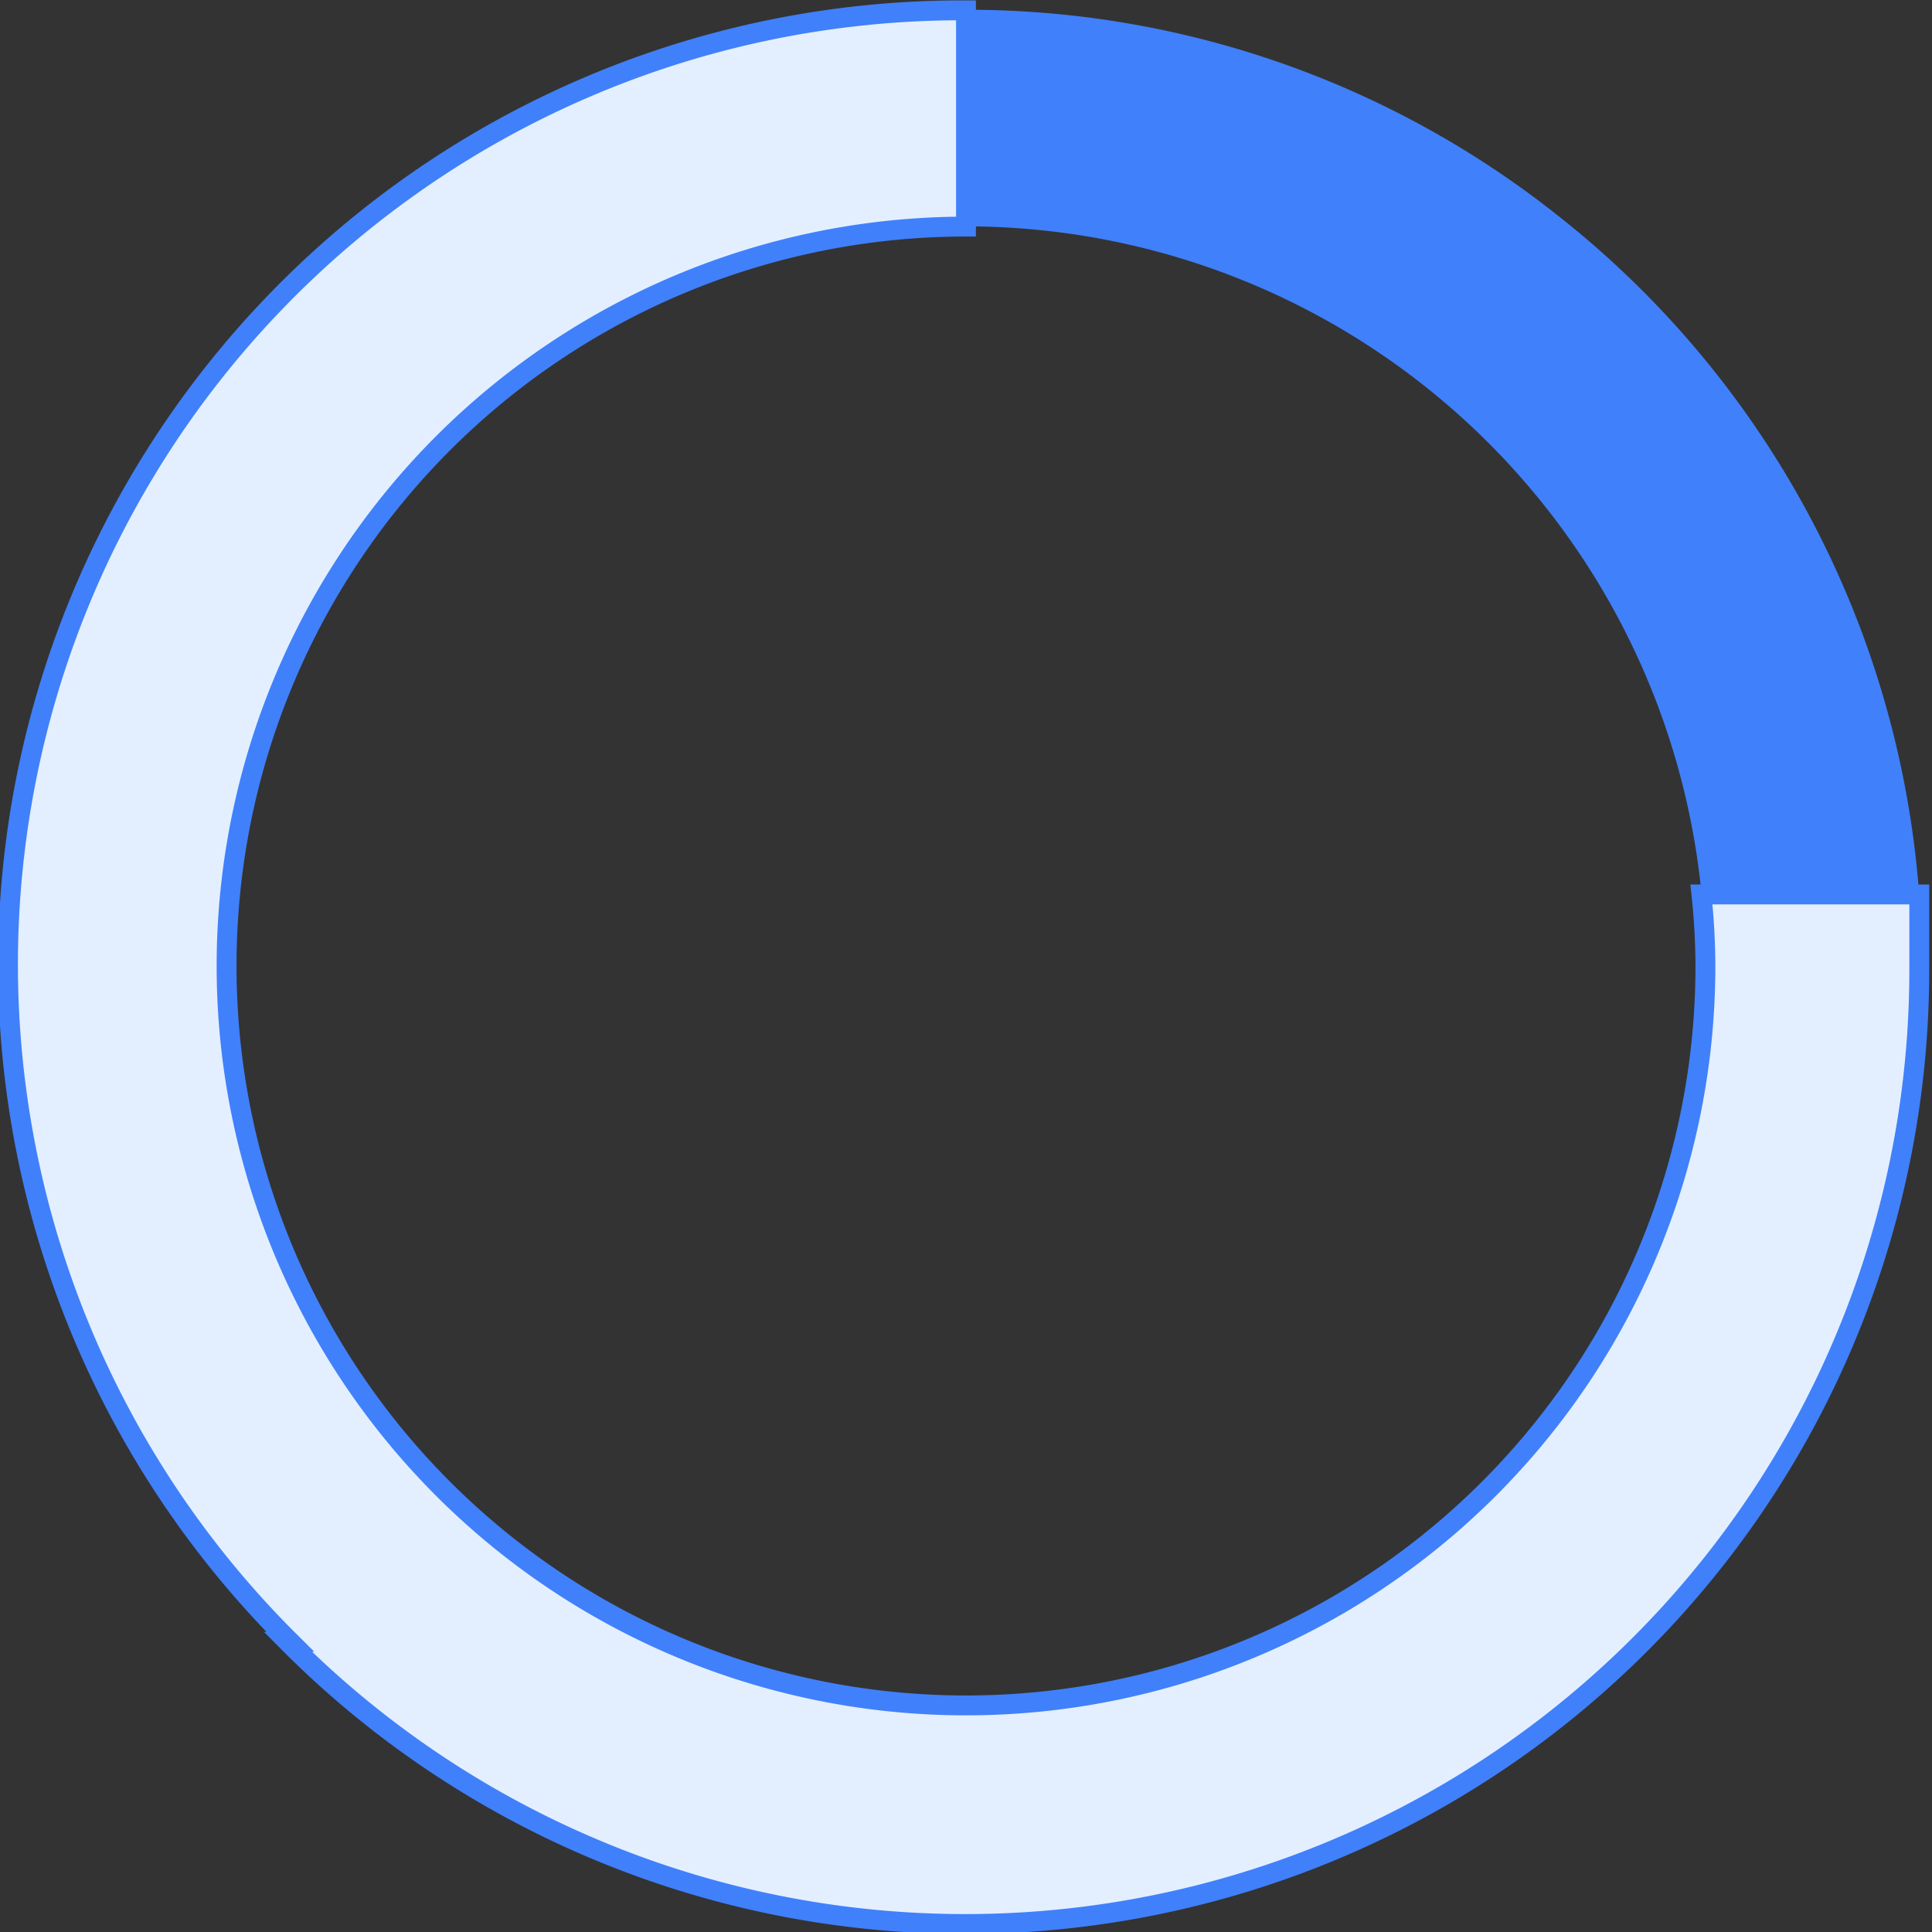
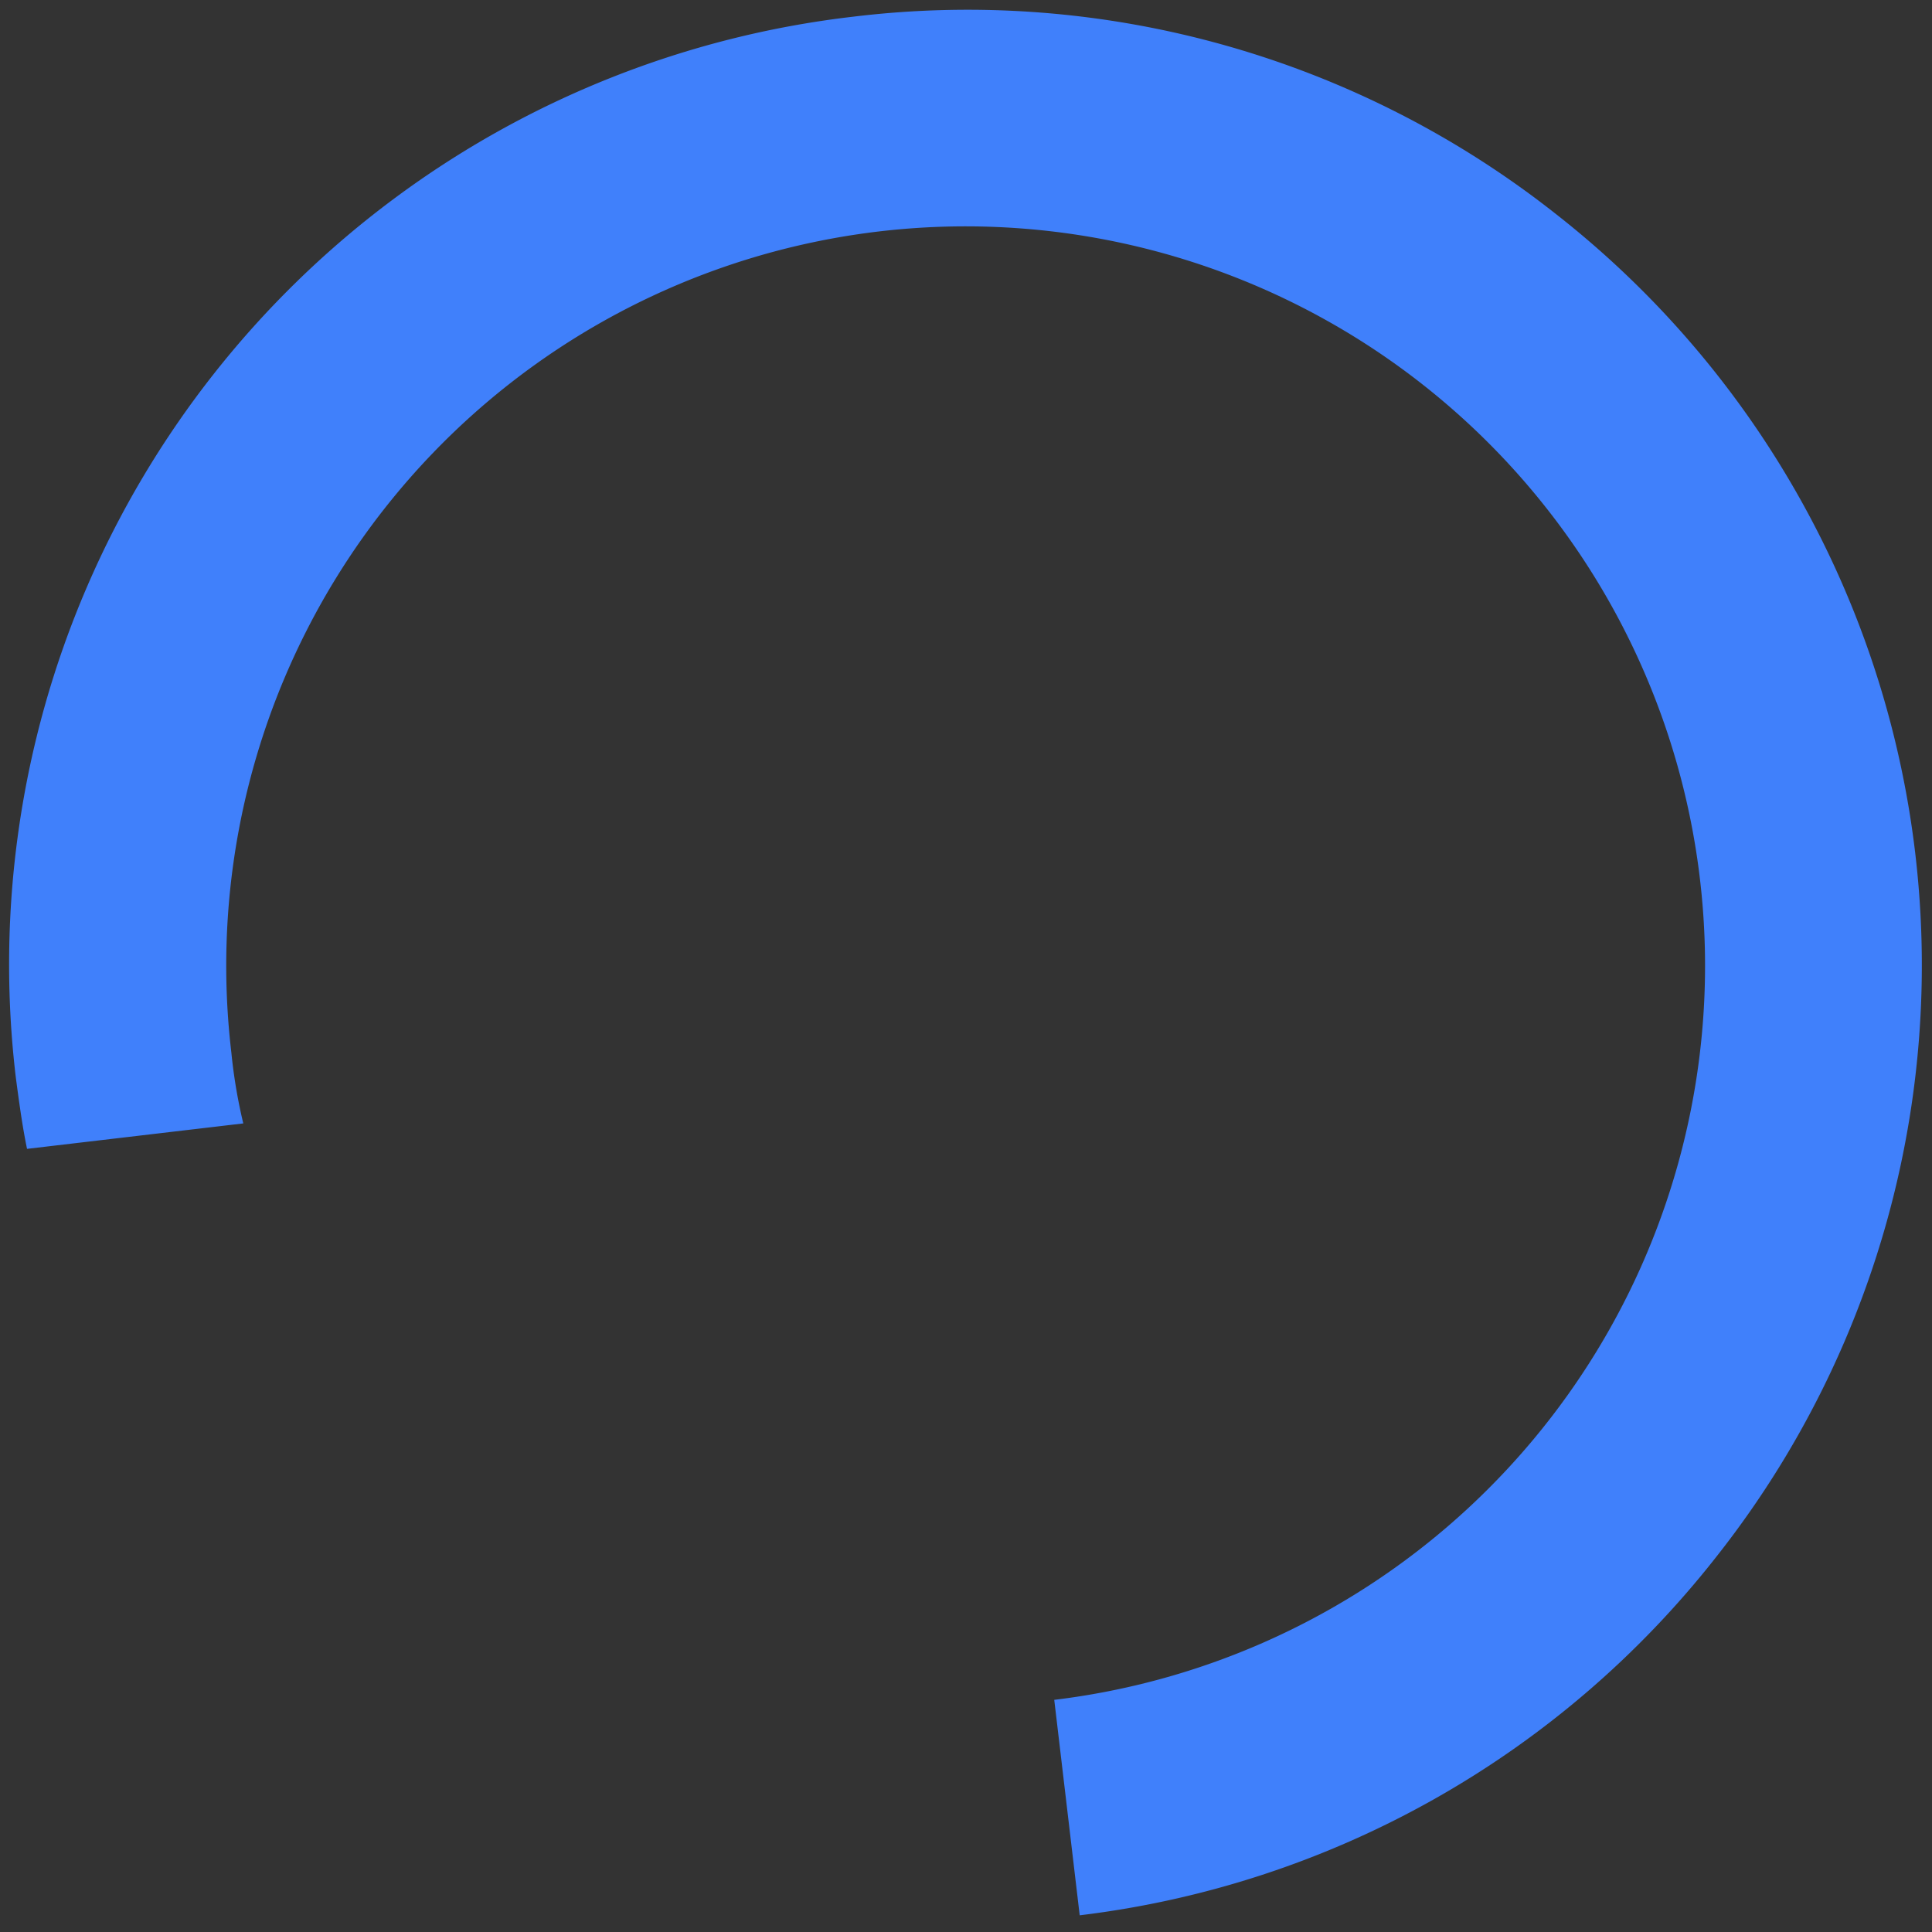
<svg xmlns="http://www.w3.org/2000/svg" viewBox="0 0 24.3 24.3">
  <rect x="0" y="0" width="24.3" height="24.3" fill="#333333" stroke="none" />
  <defs>
    <style>.cls-1{fill:#4080fb;}.cls-2{fill:#e3efff;stroke:#4080fb;stroke-miterlimit:10;stroke-width:0.25px;}</style>
  </defs>
  <title>Asset 3</title>
  <g id="Layer_2" data-name="Layer 2">
    <g id="Layer_1-2" data-name="Layer 1">
      <path class="cls-1" d="M19.58,2.7a12,12,0,0,1,2,16.89,12,12,0,0,1-8,4.5l-.32-2.71A9.3,9.3,0,1,0,2.91,13.24a6.61,6.61,0,0,0,.15.89l-2.72.32c-.06-.29-.1-.59-.14-.89A12,12,0,0,1,10.73.21,11.94,11.94,0,0,1,19.58,2.7Z" />
-       <path class="cls-2" d="M3.65,20.65A12,12,0,0,1,12.15.13V2.85a9.3,9.3,0,1,0,9.3,9.3,8.72,8.72,0,0,0-.05-.9h2.74q0,.45,0,.9a12,12,0,0,1-20.52,8.5Z" />
    </g>
  </g>
</svg>